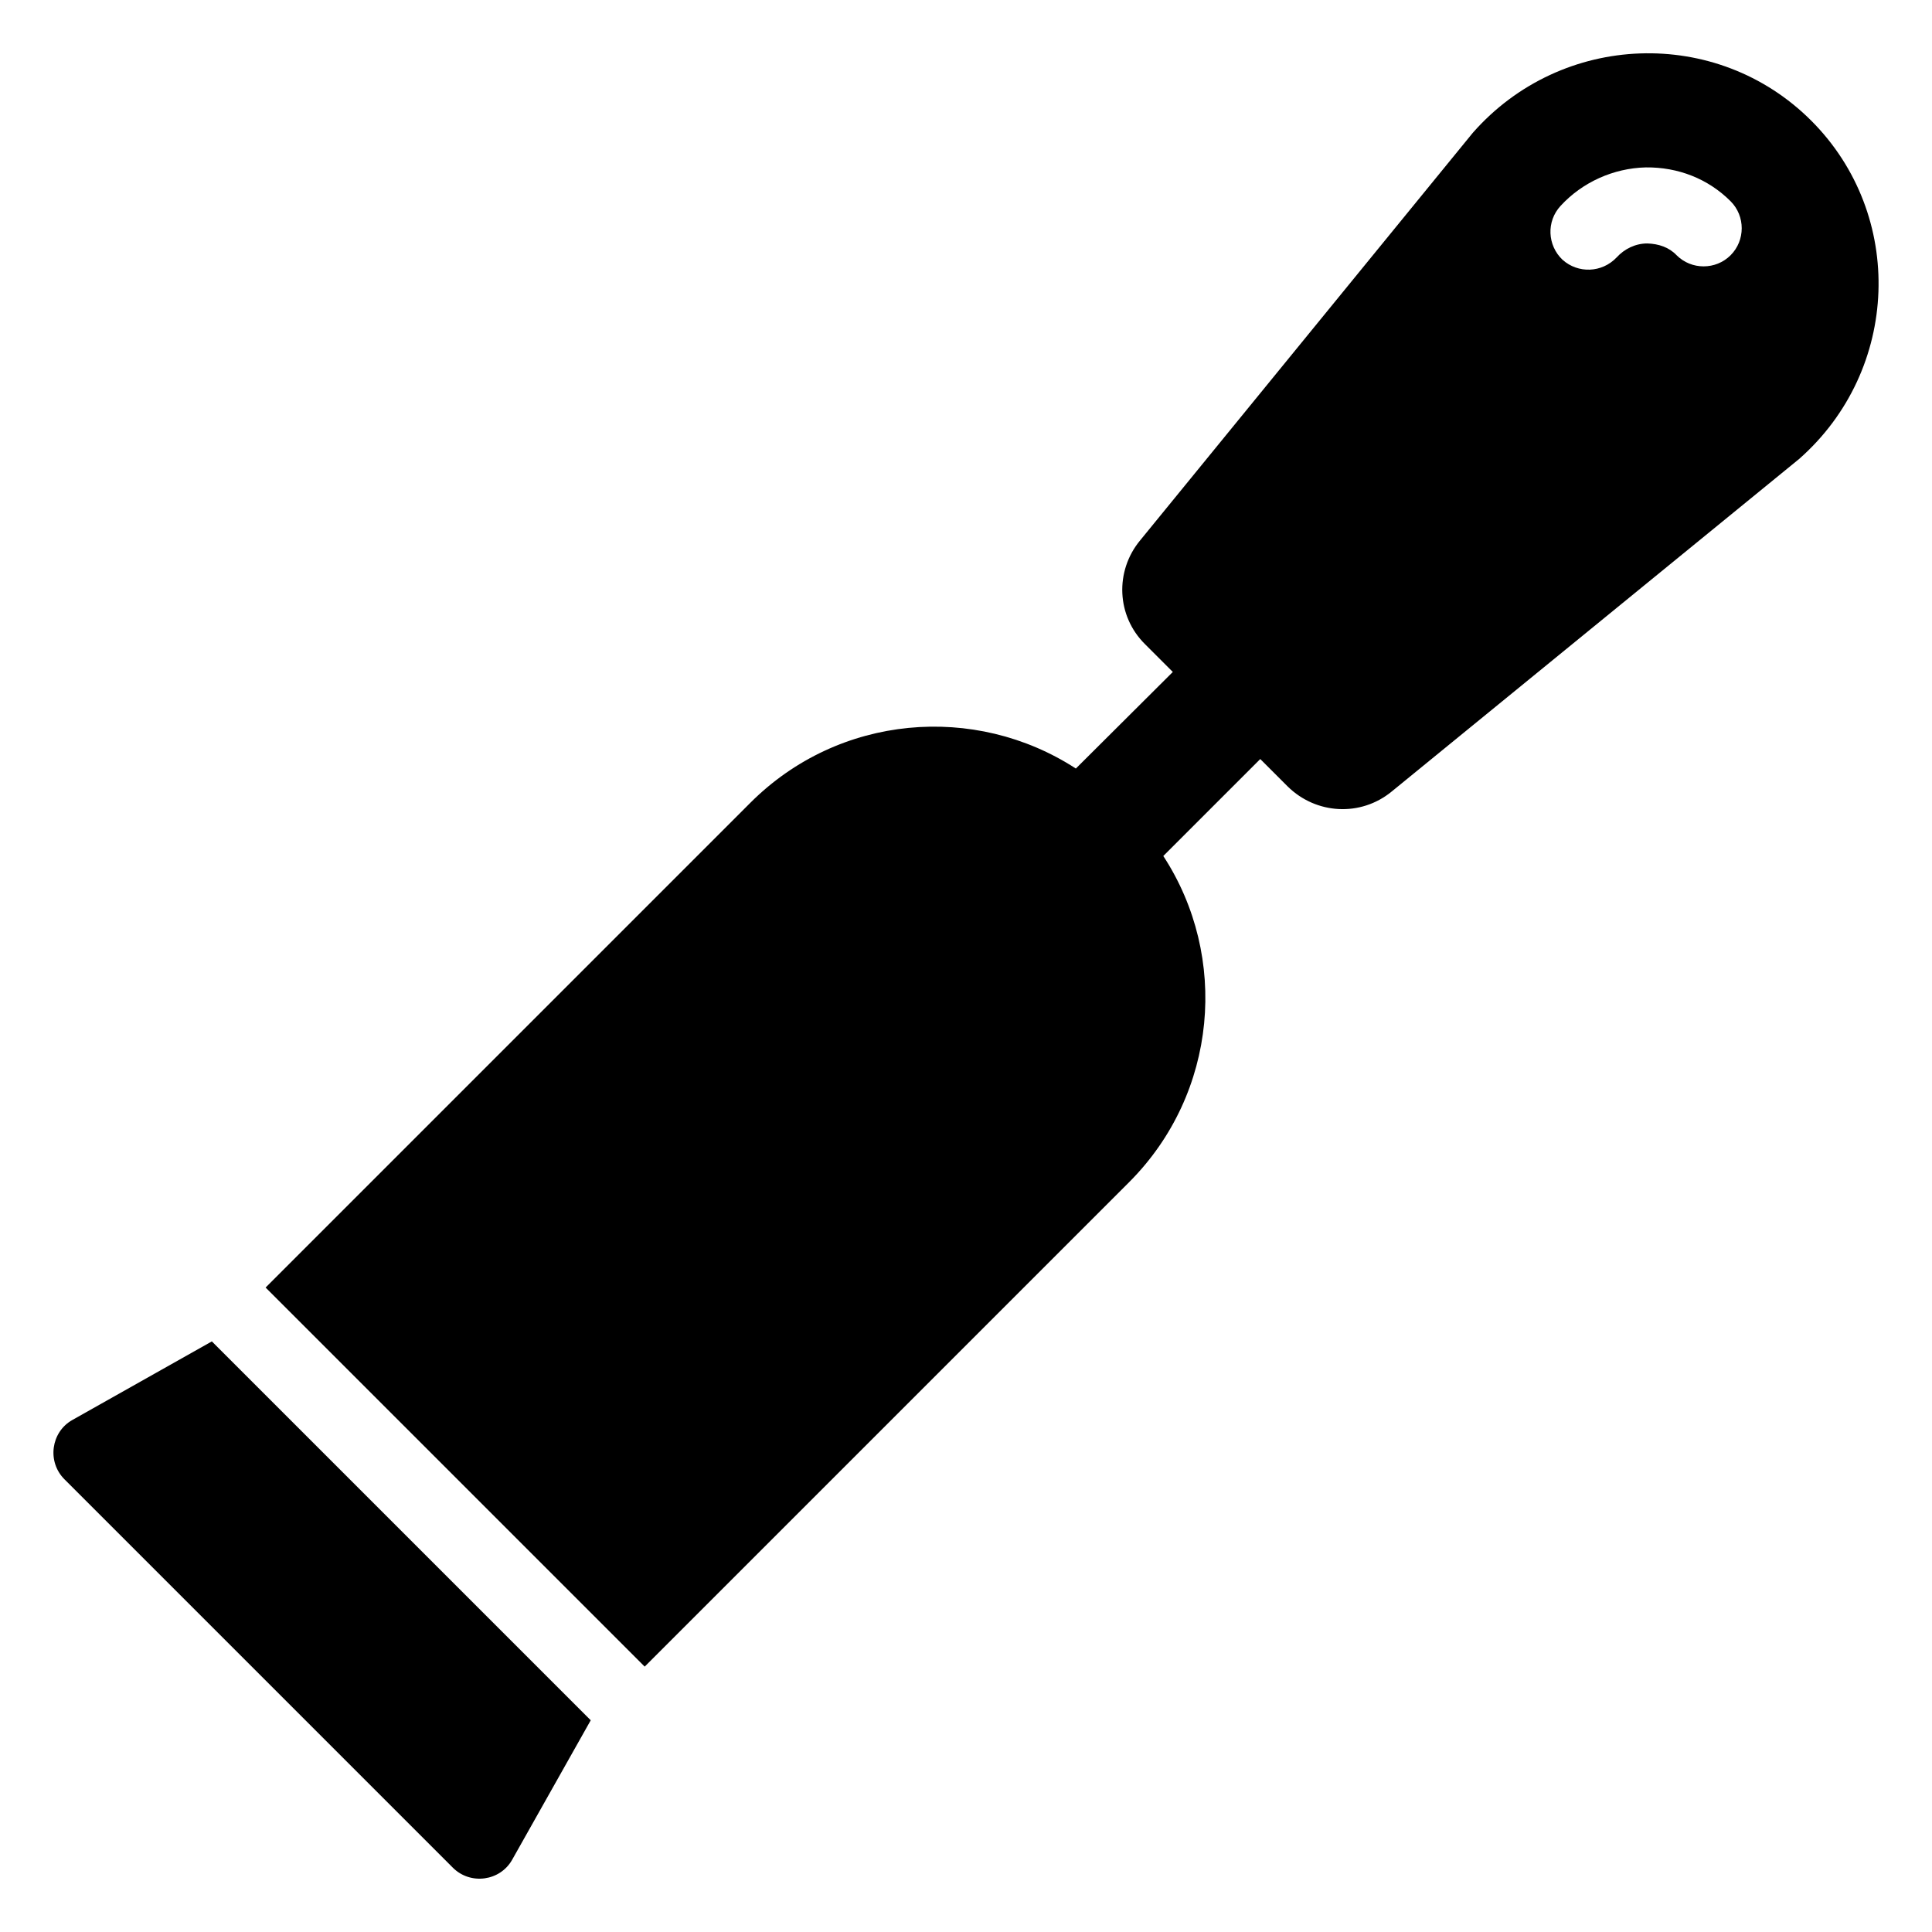
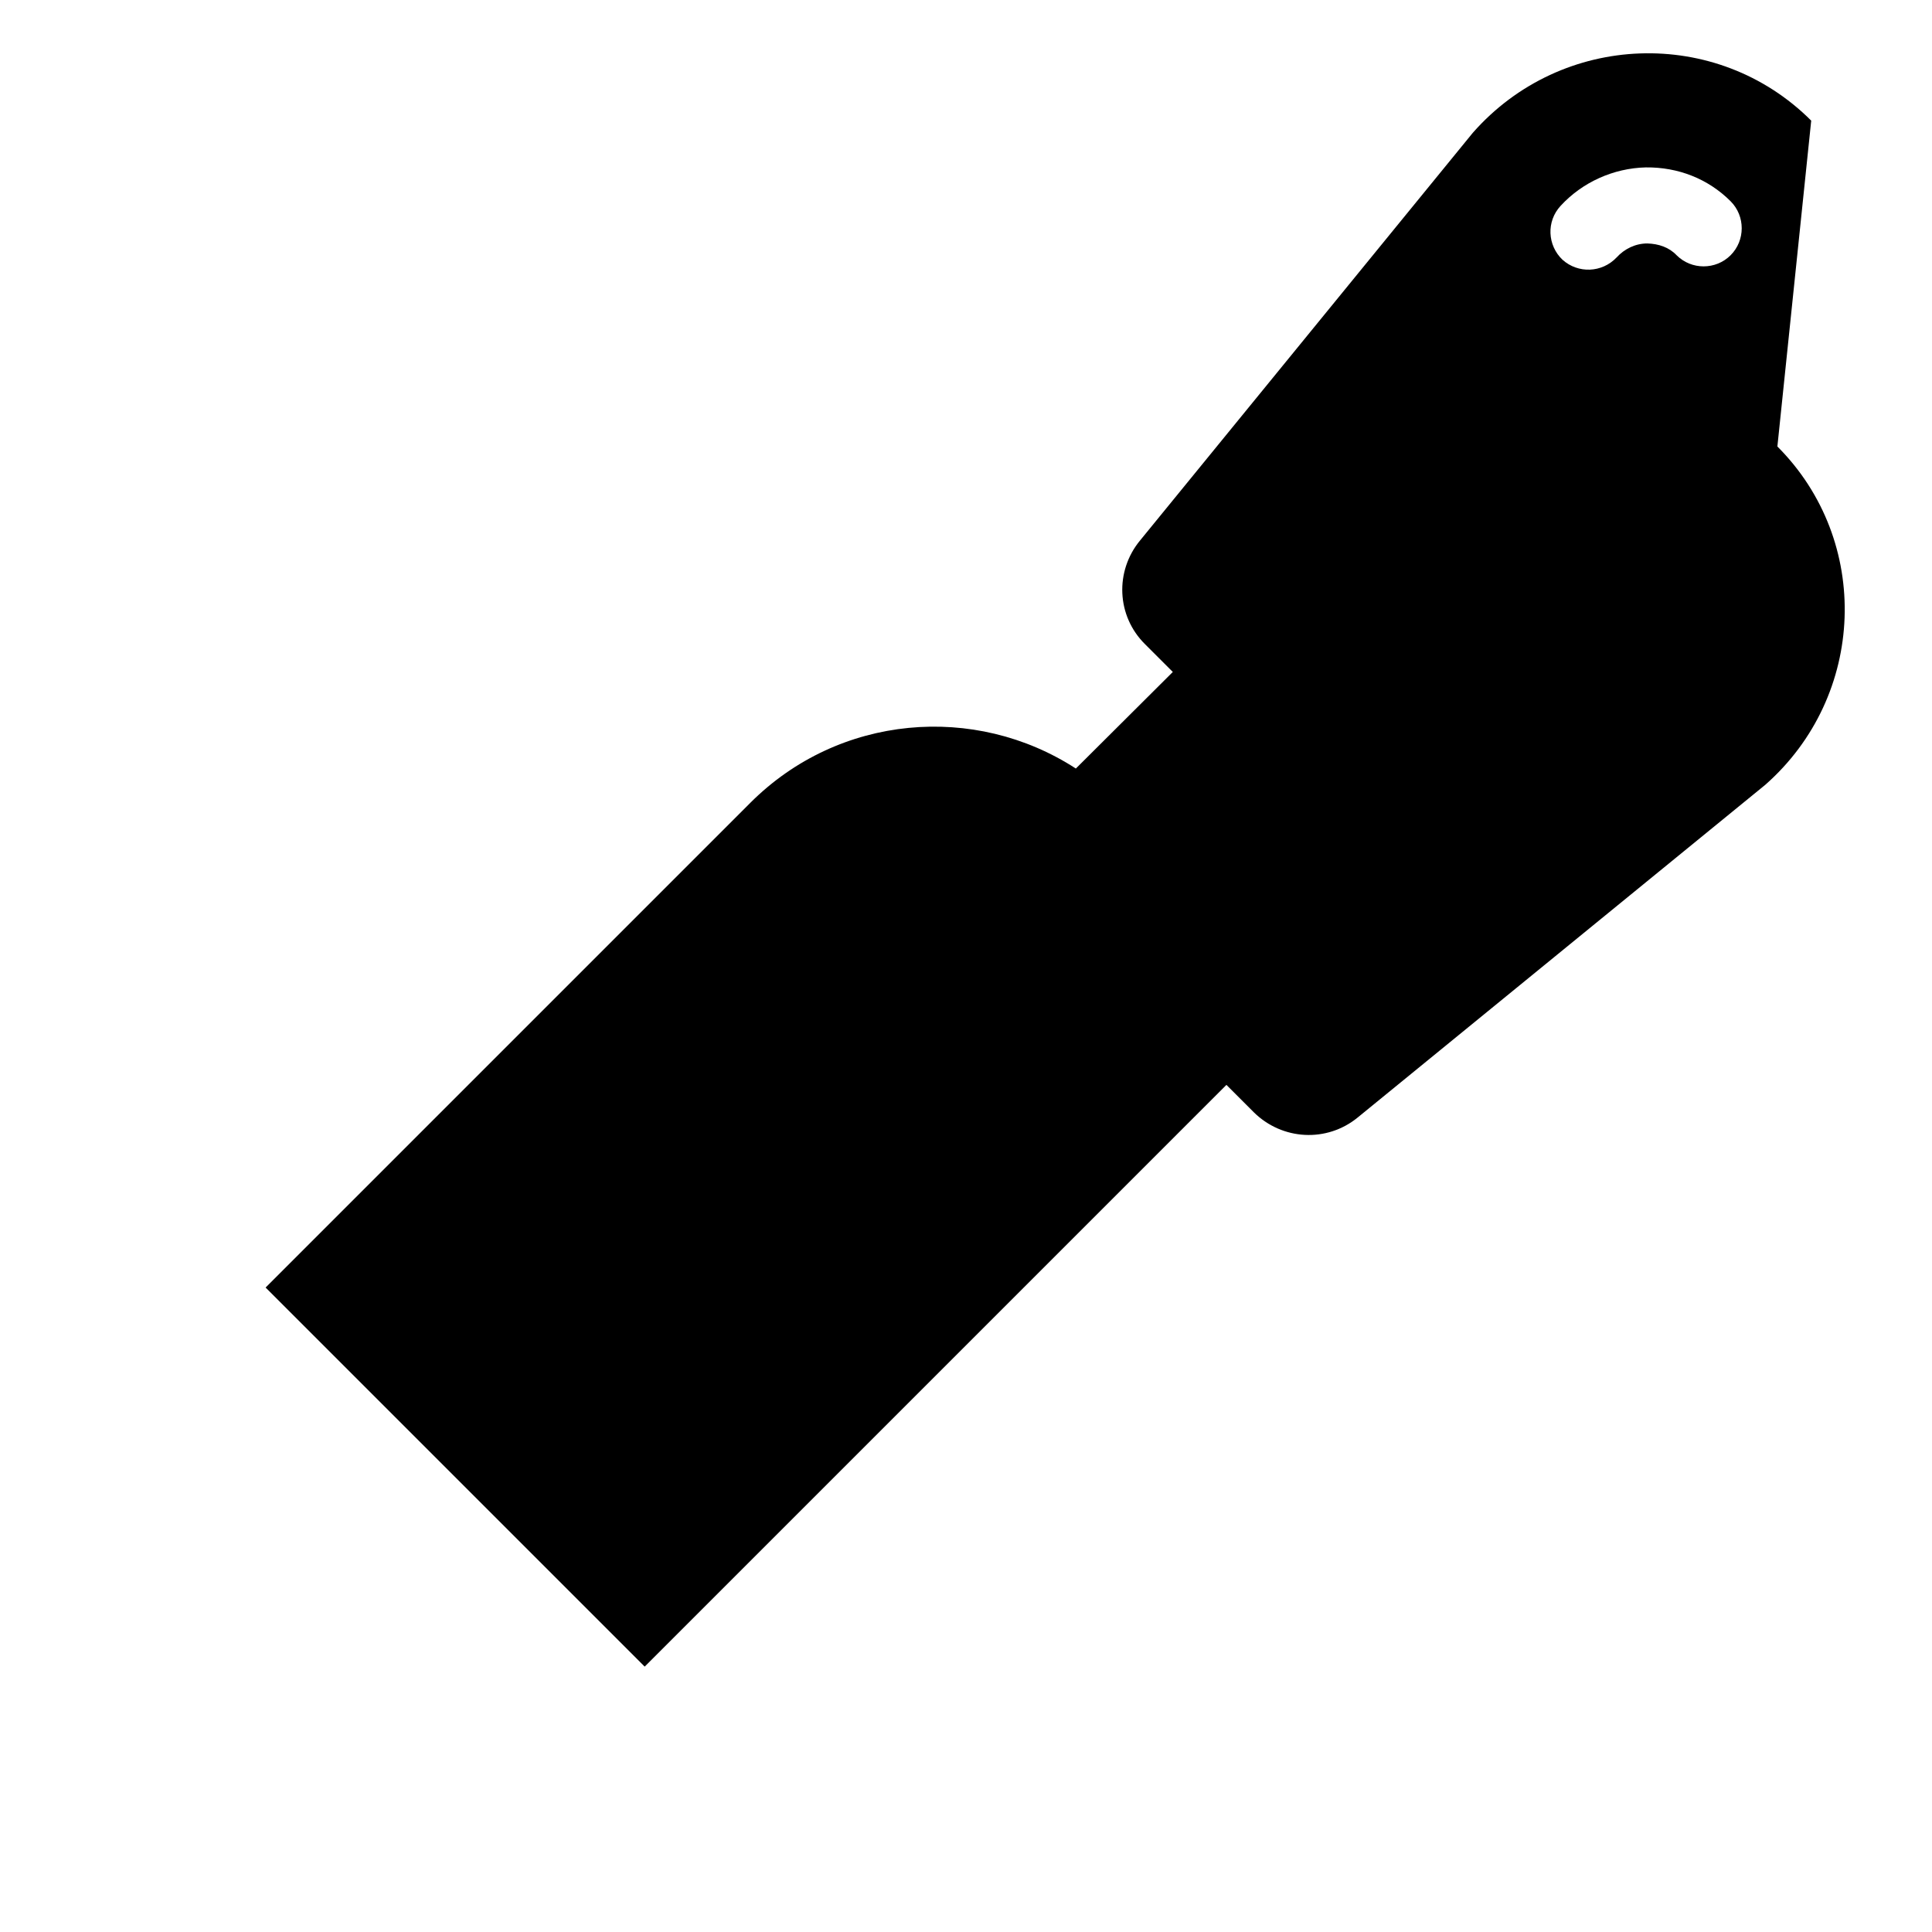
<svg xmlns="http://www.w3.org/2000/svg" fill="#000000" width="800px" height="800px" version="1.1" viewBox="144 144 512 512">
  <g>
-     <path d="m623.99 175.97c-24.988-24.988-66.102-23.578-89.68 3.223l-88.168 108.02c-6.75 8.16-6.246 20.051 1.309 27.508l7.356 7.356-25.695 25.594c-26.703-17.332-62.773-14.41-86.254 9.07l-128.47 128.47 100.46 100.46 128.47-128.47c23.375-23.477 26.398-59.652 8.969-86.352l25.695-25.695 7.254 7.254c7.559 7.457 19.348 8.062 27.508 1.41l108.02-88.168c26.809-23.578 28.219-64.688 3.231-89.676zm-21.363 35.672c-3.93 3.93-10.379 3.93-14.309 0-2.016-2.117-4.734-3.023-7.758-3.125-3.125 0-6.047 1.41-8.16 3.727-3.879 4.07-10.18 4.297-14.309 0.605-4.031-3.828-4.332-10.176-0.504-14.309 5.742-6.25 14.008-9.977 22.57-10.176 8.566-0.102 16.523 3.023 22.469 8.969 3.93 3.93 3.93 10.379 0 14.309z" />
-     <path d="m300.55 599.89-20.82 36.957c-3.188 5.68-11.059 6.773-15.738 2.094l-102.9-102.9c-4.684-4.68-3.586-12.551 2.094-15.738l36.957-20.82z" />
+     <path d="m623.99 175.97c-24.988-24.988-66.102-23.578-89.68 3.223l-88.168 108.02c-6.75 8.16-6.246 20.051 1.309 27.508l7.356 7.356-25.695 25.594c-26.703-17.332-62.773-14.41-86.254 9.07l-128.47 128.47 100.46 100.46 128.47-128.47l25.695-25.695 7.254 7.254c7.559 7.457 19.348 8.062 27.508 1.41l108.02-88.168c26.809-23.578 28.219-64.688 3.231-89.676zm-21.363 35.672c-3.93 3.93-10.379 3.93-14.309 0-2.016-2.117-4.734-3.023-7.758-3.125-3.125 0-6.047 1.41-8.16 3.727-3.879 4.07-10.18 4.297-14.309 0.605-4.031-3.828-4.332-10.176-0.504-14.309 5.742-6.25 14.008-9.977 22.57-10.176 8.566-0.102 16.523 3.023 22.469 8.969 3.93 3.93 3.93 10.379 0 14.309z" />
  </g>
</svg>